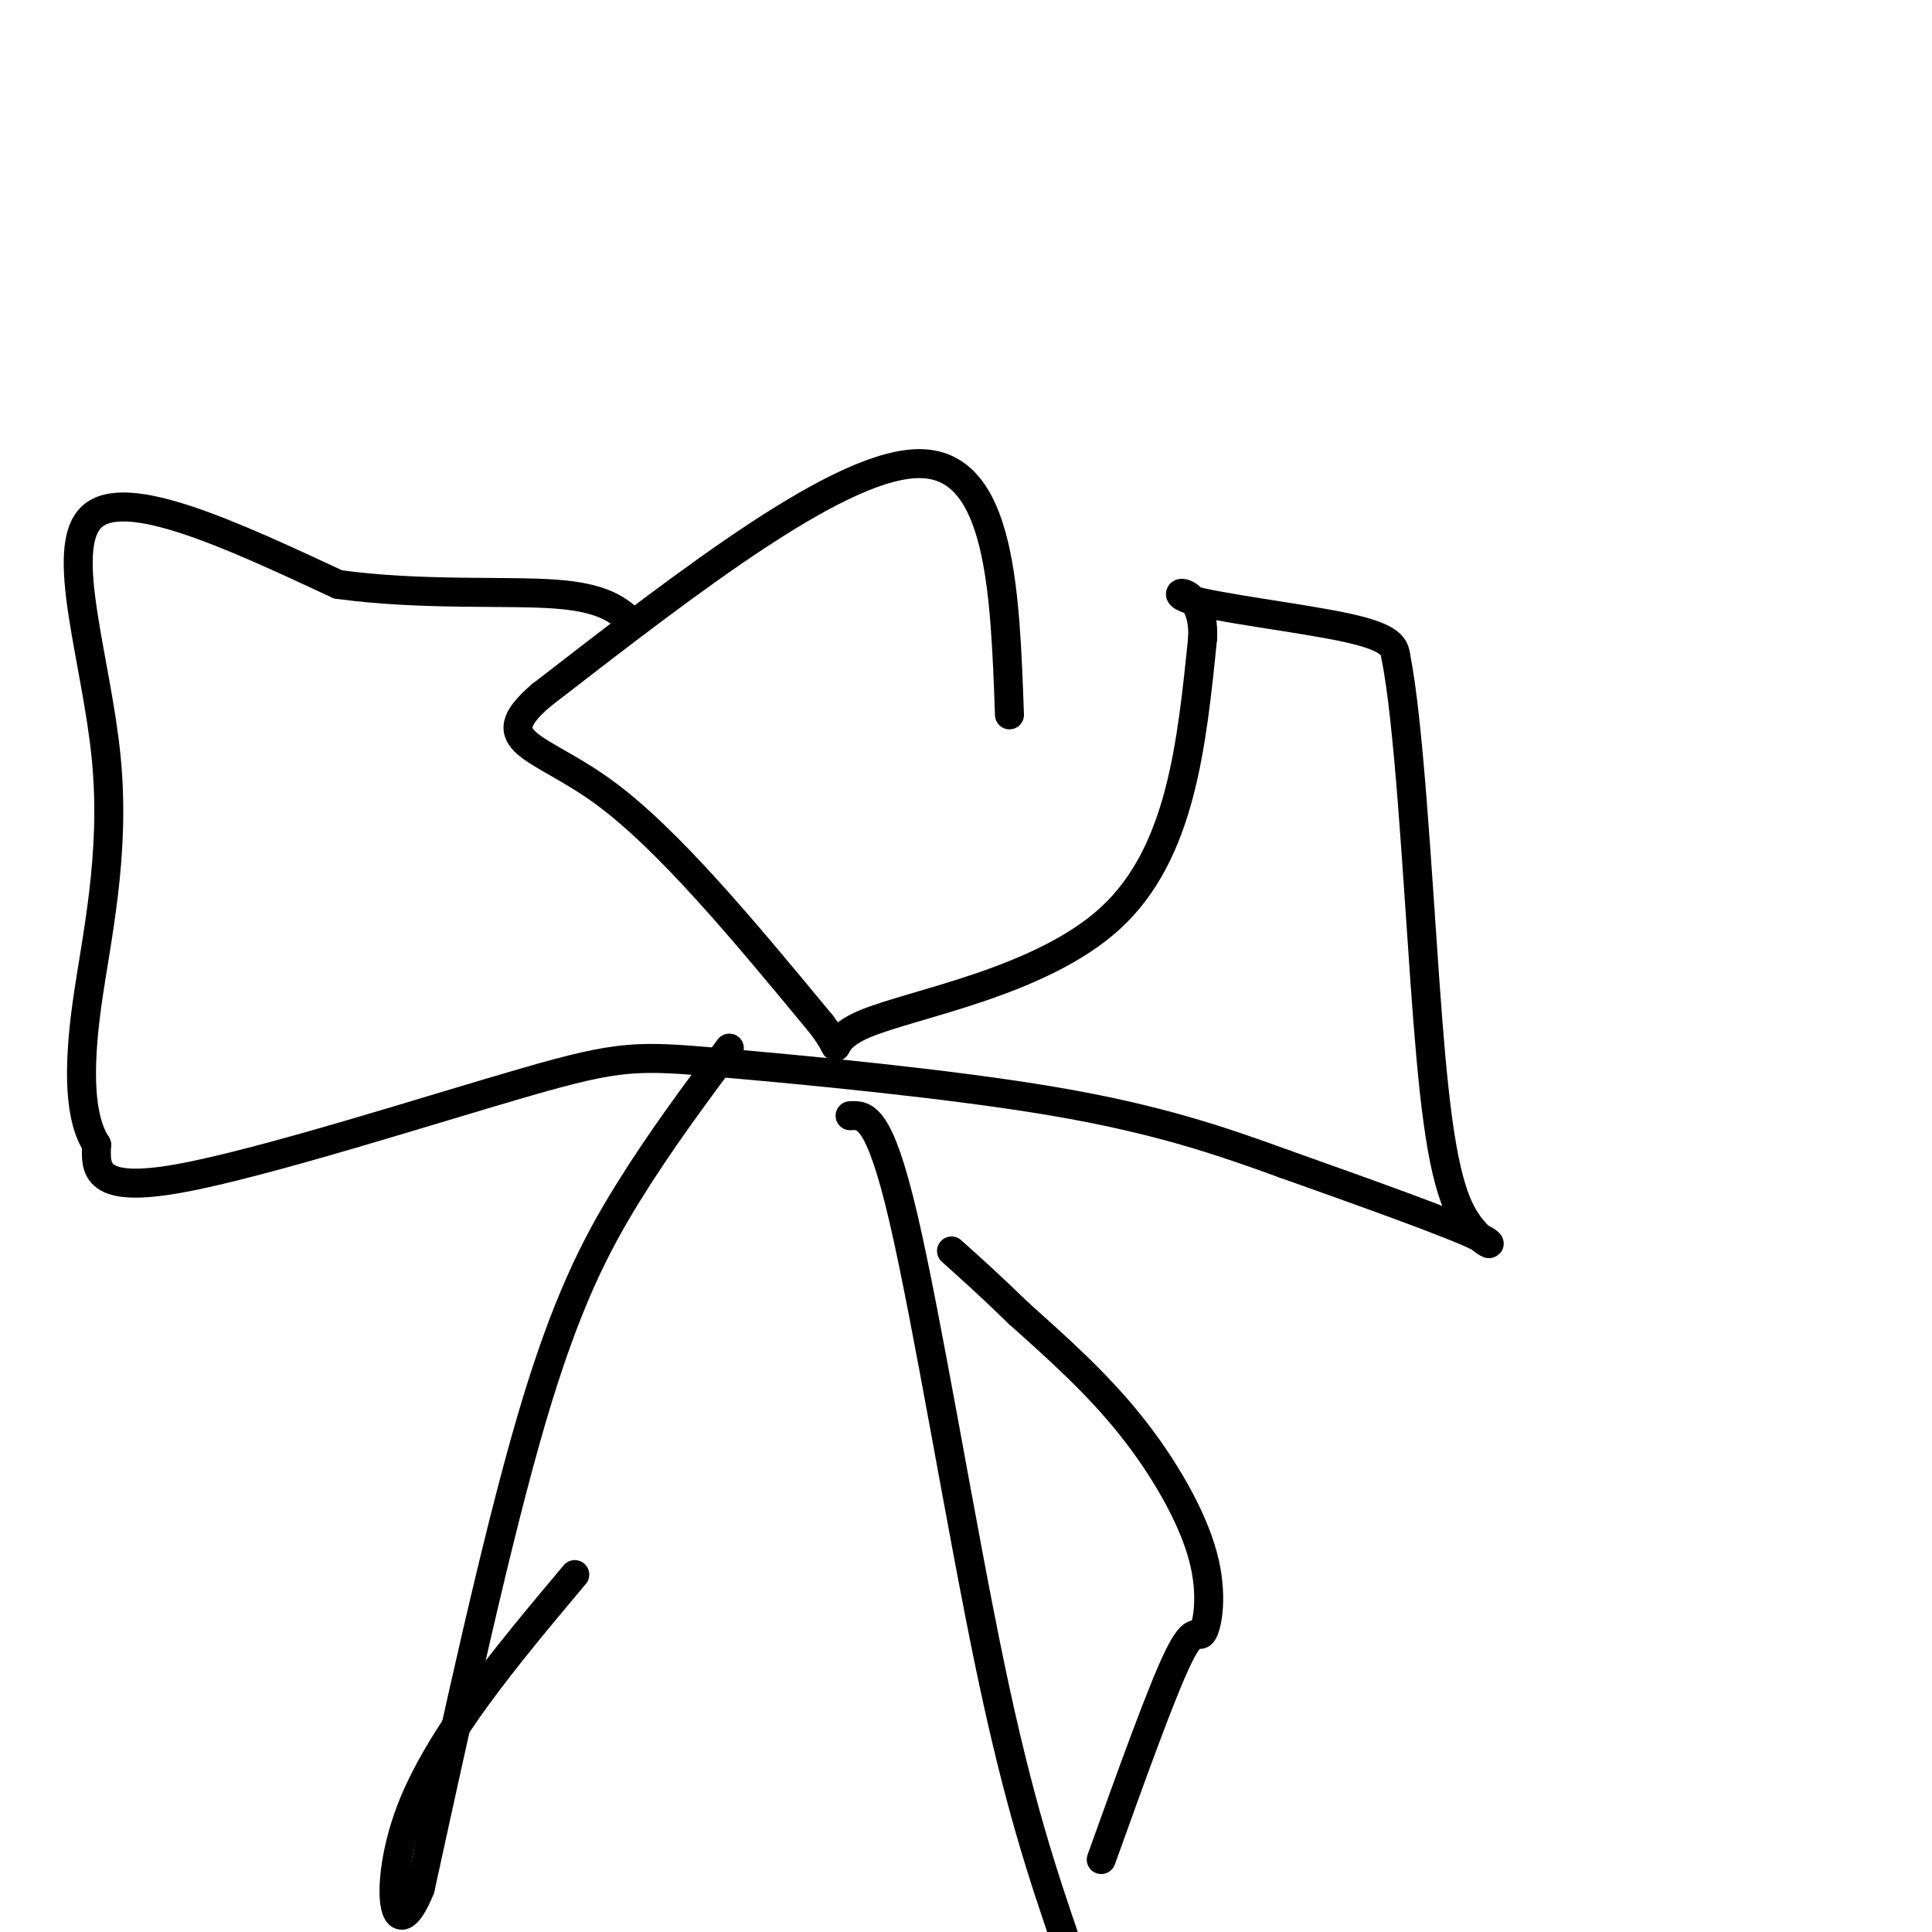
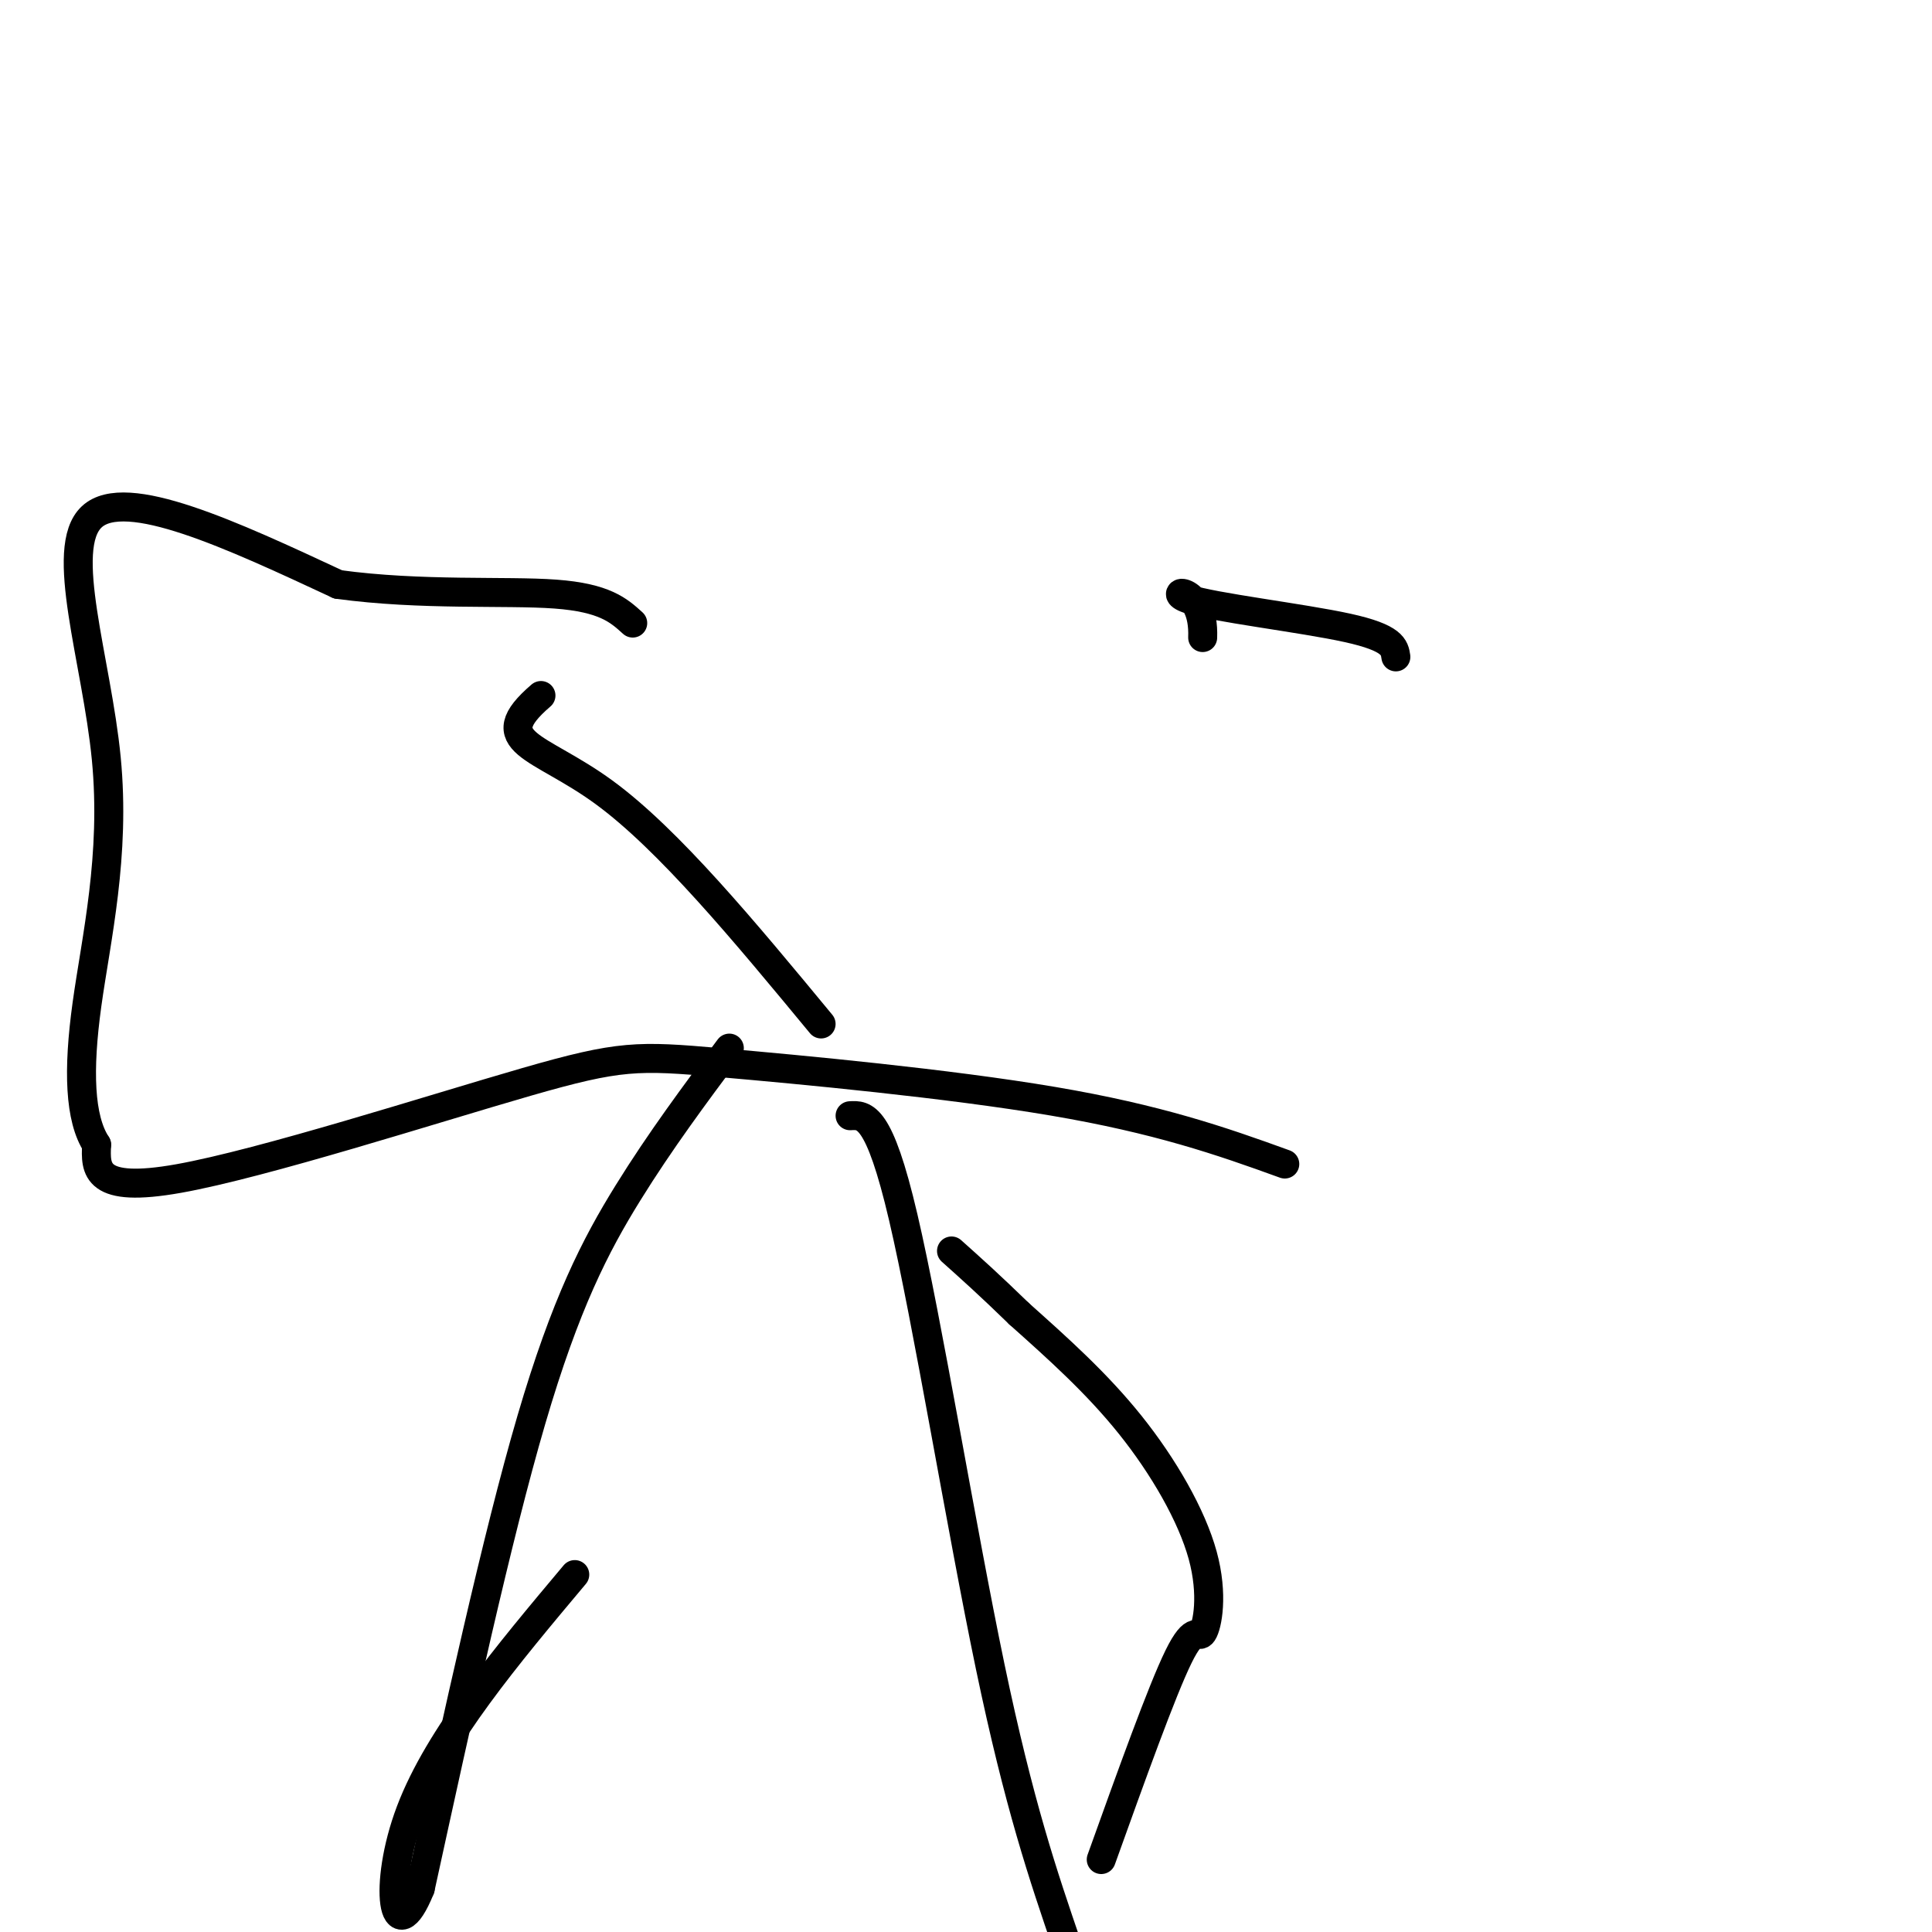
<svg xmlns="http://www.w3.org/2000/svg" viewBox="0 0 400 400" version="1.1">
  <g fill="none" stroke="#000000" stroke-width="6" stroke-linecap="round" stroke-linejoin="round">
-     <path d="M209,148c-0.917,-25.667 -1.833,-51.333 -18,-52c-16.167,-0.667 -47.583,23.667 -79,48" />
    <path d="M112,144c-11.400,9.778 -0.400,10.222 13,20c13.400,9.778 29.200,28.889 45,48" />
-     <path d="M170,212c6.190,8.048 -0.833,4.167 9,0c9.833,-4.167 36.524,-8.619 51,-22c14.476,-13.381 16.738,-35.690 19,-58" />
    <path d="M249,132c0.417,-11.071 -8.042,-9.750 -3,-8c5.042,1.750 23.583,3.929 33,6c9.417,2.071 9.708,4.036 10,6" />
-     <path d="M289,136c2.673,13.397 4.356,43.890 6,67c1.644,23.110 3.250,38.837 7,47c3.750,8.163 9.643,8.761 4,6c-5.643,-2.761 -22.821,-8.880 -40,-15" />
    <path d="M266,241c-13.229,-4.806 -26.302,-9.321 -48,-13c-21.698,-3.679 -52.022,-6.522 -69,-8c-16.978,-1.478 -20.609,-1.590 -40,4c-19.391,5.590 -54.540,16.883 -72,20c-17.460,3.117 -17.230,-1.941 -17,-7" />
    <path d="M20,237c-3.536,-5.402 -3.876,-15.407 -2,-29c1.876,-13.593 5.967,-30.775 4,-51c-1.967,-20.225 -9.990,-43.493 -3,-50c6.990,-6.507 28.995,3.746 51,14" />
    <path d="M70,121c17.222,2.356 34.778,1.244 45,2c10.222,0.756 13.111,3.378 16,6" />
    <path d="M151,217c-7.156,9.600 -14.311,19.200 -21,30c-6.689,10.800 -12.911,22.800 -20,47c-7.089,24.200 -15.044,60.600 -23,97" />
    <path d="M87,391c-5.533,13.711 -7.867,-0.511 -2,-16c5.867,-15.489 19.933,-32.244 34,-49" />
    <path d="M176,231c3.000,-0.178 6.000,-0.356 11,21c5.000,21.356 12.000,64.244 18,93c6.000,28.756 11.000,43.378 16,58" />
    <path d="M228,385c6.279,-17.491 12.558,-34.982 16,-42c3.442,-7.018 4.046,-3.561 5,-5c0.954,-1.439 2.257,-7.772 0,-16c-2.257,-8.228 -8.073,-18.351 -15,-27c-6.927,-8.649 -14.963,-15.825 -23,-23" />
    <path d="M211,272c-6.167,-6.000 -10.083,-9.500 -14,-13" />
  </g>
</svg>